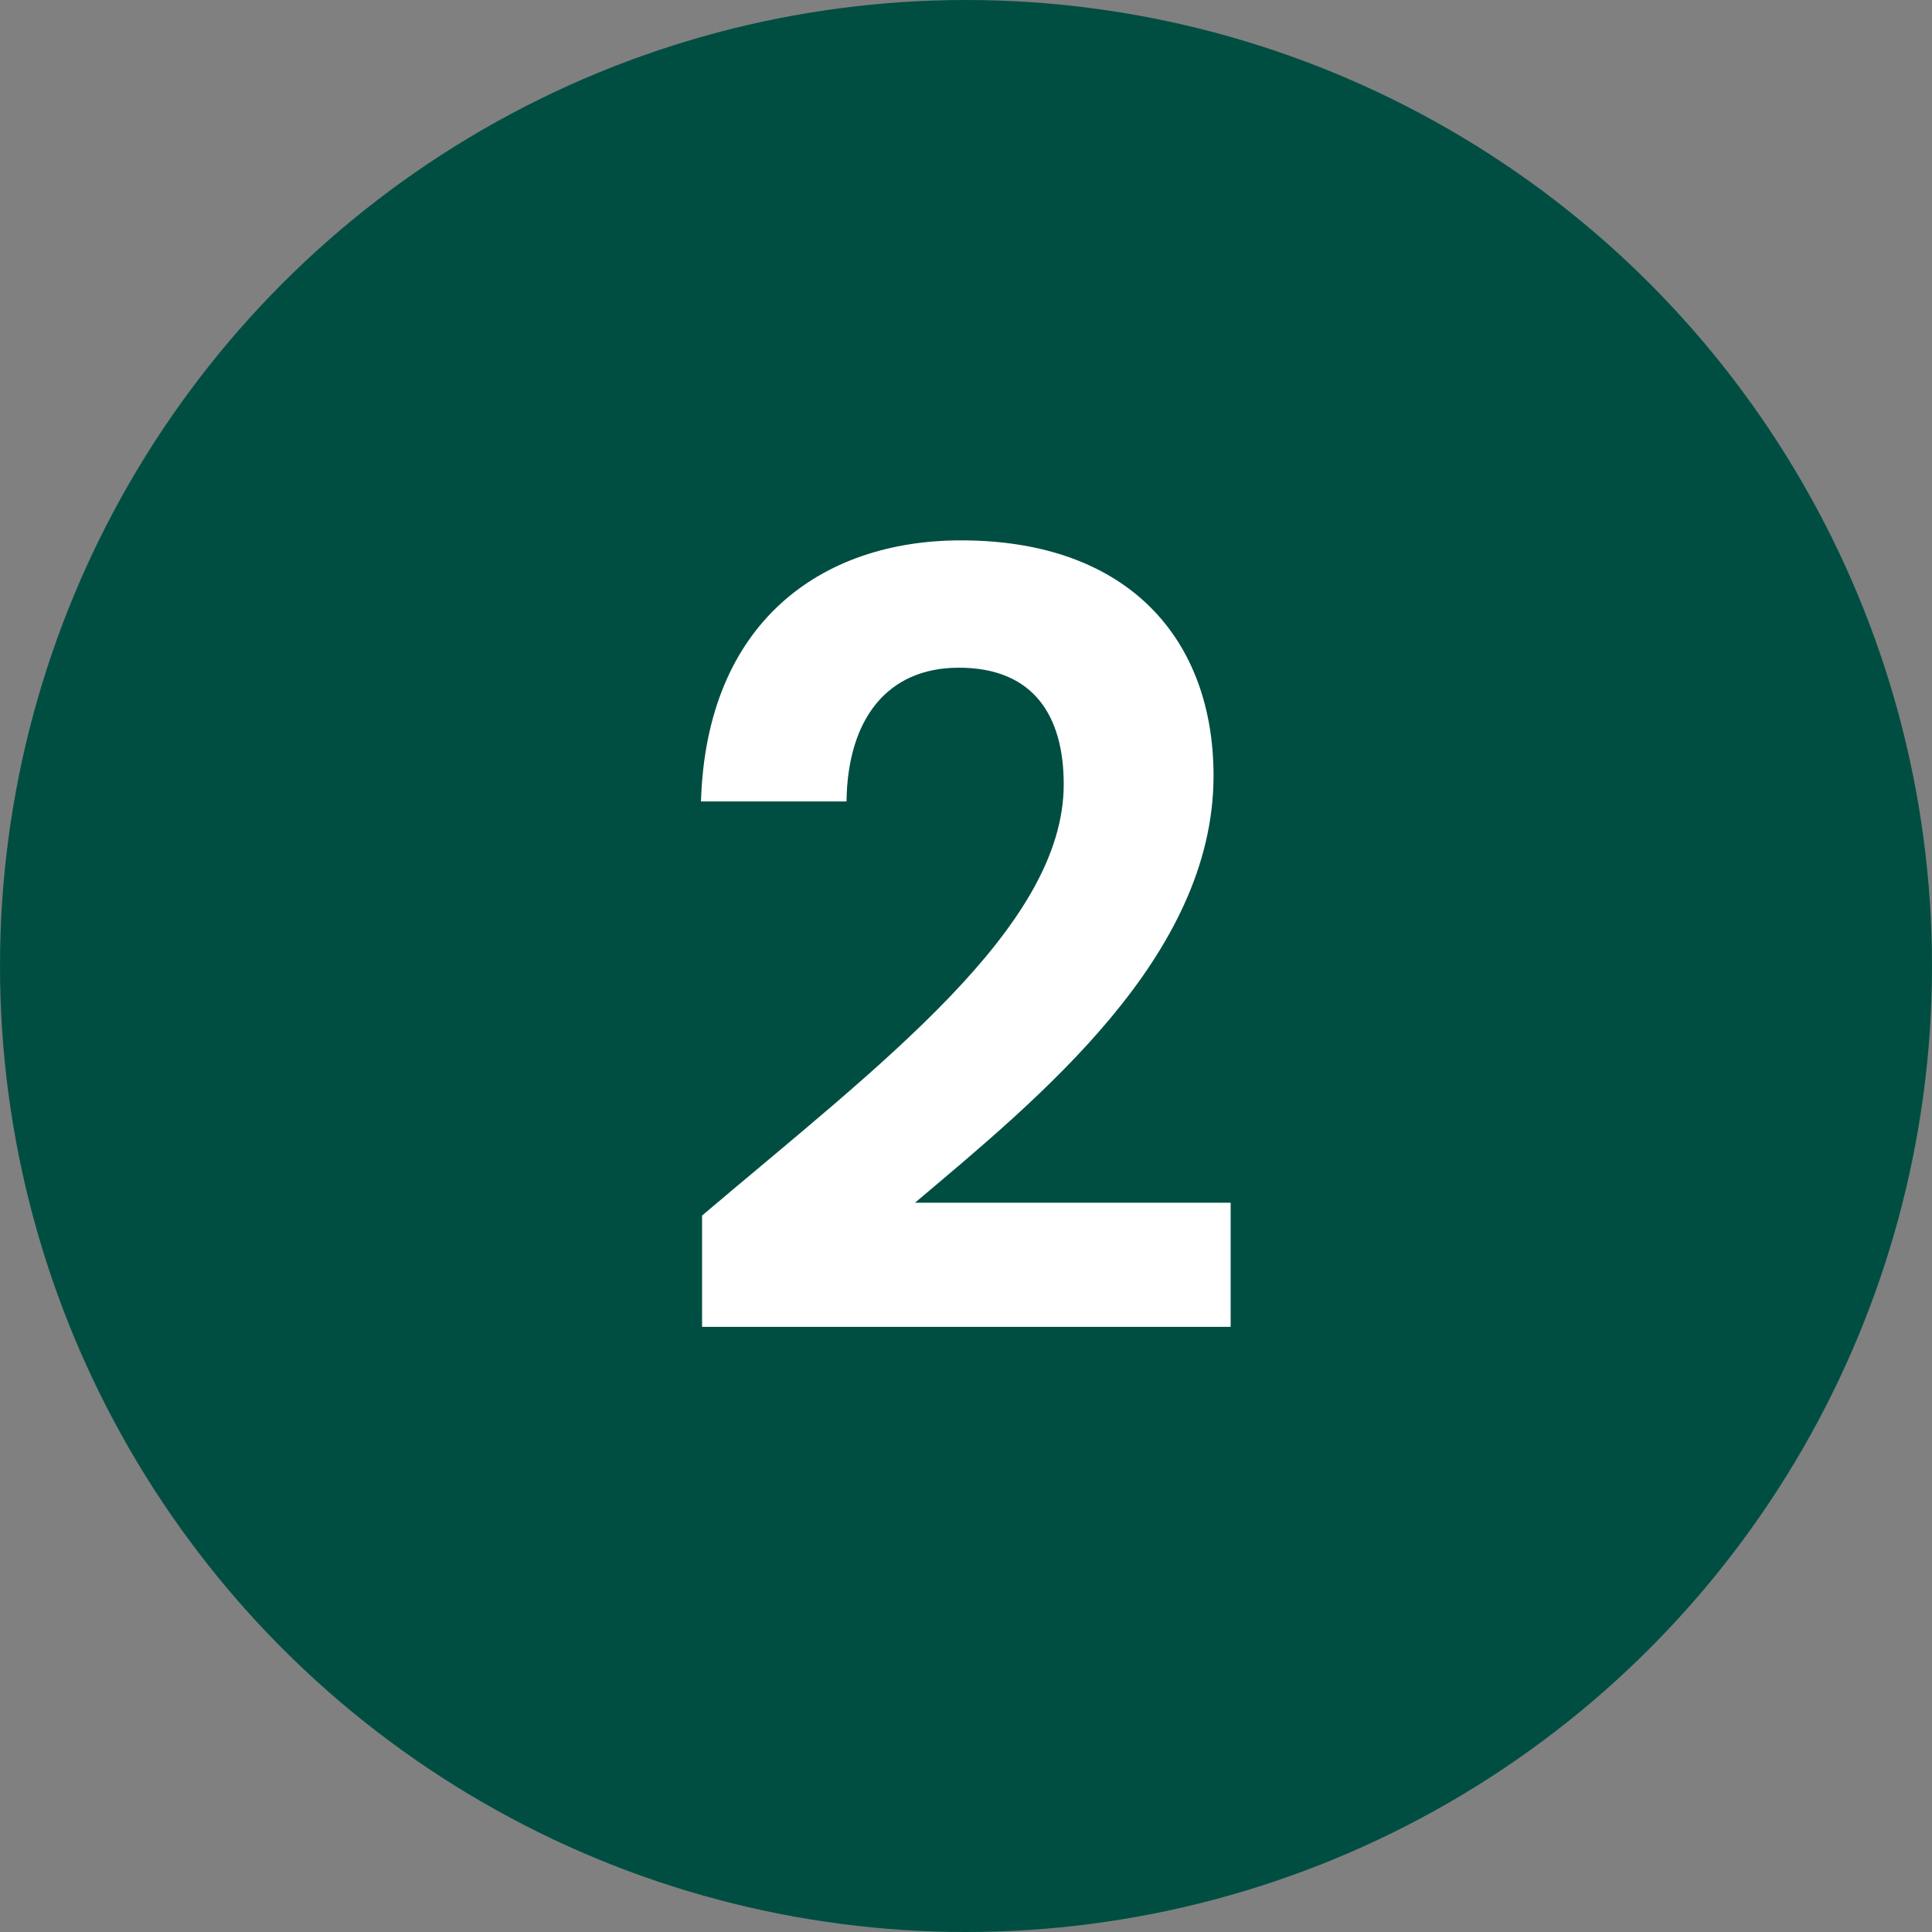
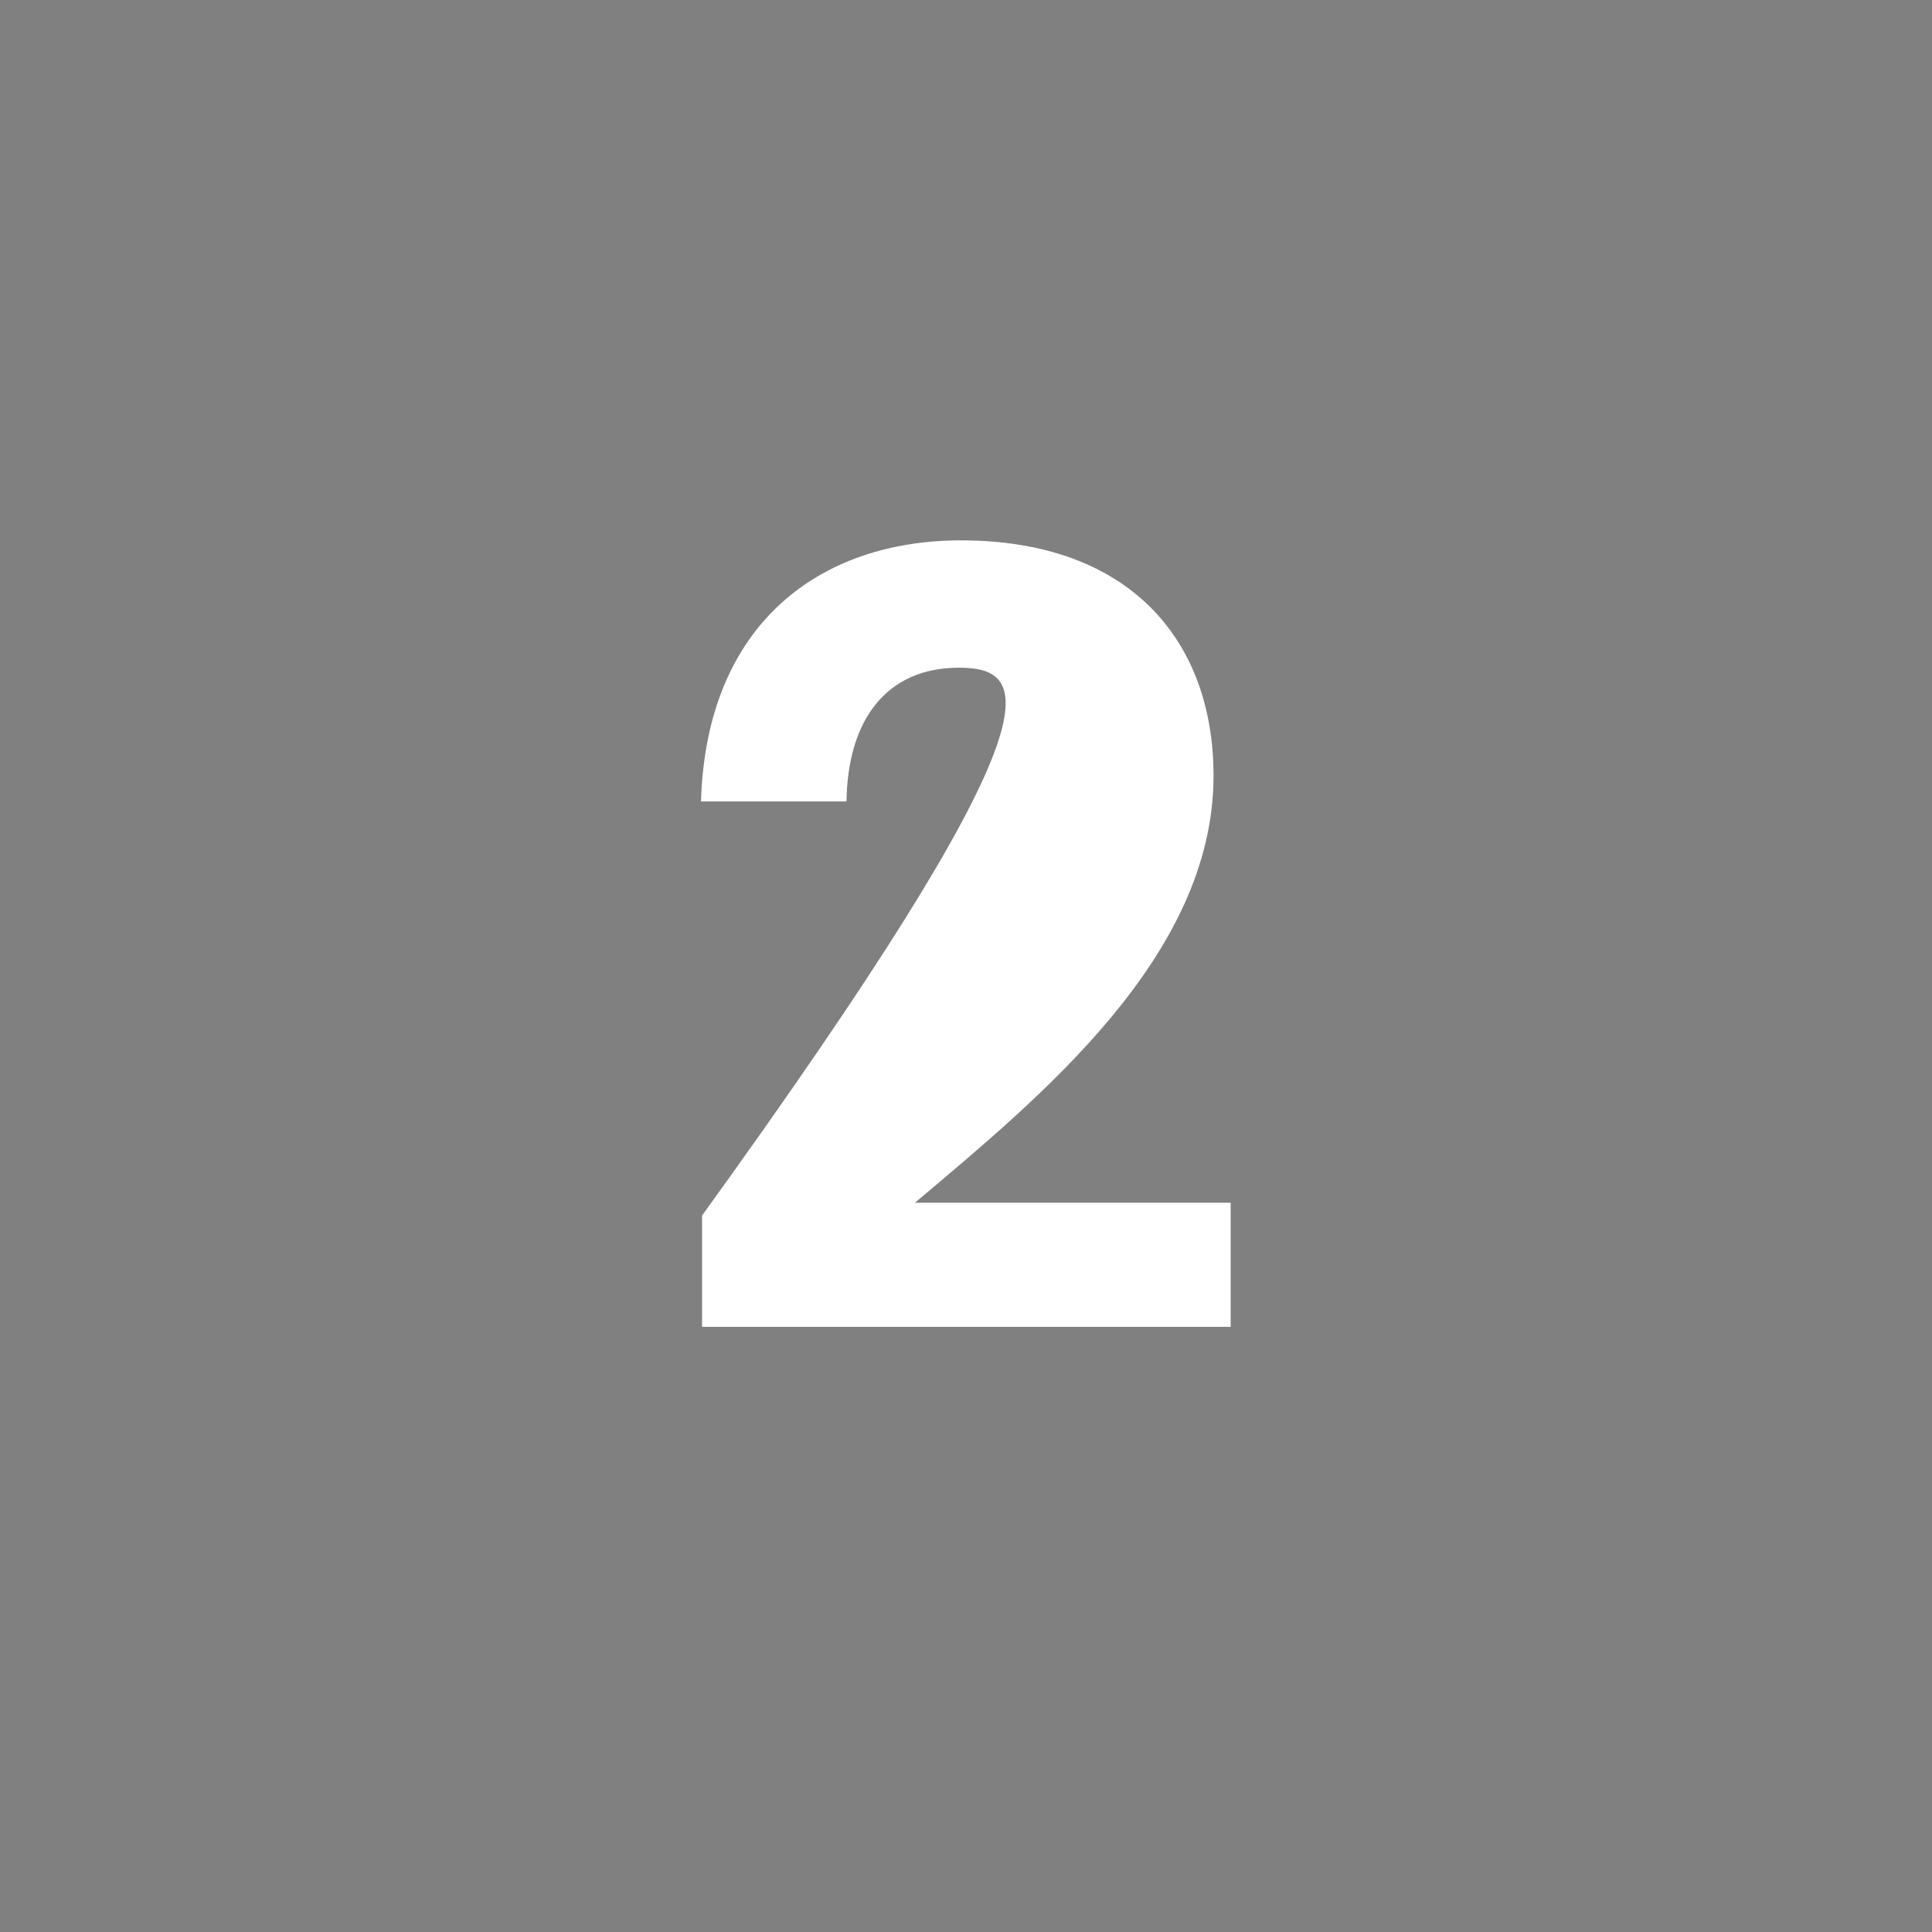
<svg xmlns="http://www.w3.org/2000/svg" width="65" height="65" viewBox="0 0 65 65" fill="none">
  <rect x="0" y="0" width="65" height="65" fill="#808080" stroke="none" />
-   <circle cx="32.5" cy="32.5" r="32.5" fill="#004E42" />
-   <path d="M23.62 44.64V40.896C29.56 35.856 35.788 31.212 35.788 26.388C35.788 24.048 34.744 22.464 32.26 22.464C29.848 22.464 28.516 24.192 28.48 26.964H23.584C23.764 20.952 27.616 18.18 32.332 18.18C37.984 18.18 40.828 21.528 40.828 26.1C40.828 32.184 34.96 36.936 30.784 40.464H41.404V44.64H23.62Z" fill="white" />
+   <path d="M23.62 44.64V40.896C35.788 24.048 34.744 22.464 32.26 22.464C29.848 22.464 28.516 24.192 28.48 26.964H23.584C23.764 20.952 27.616 18.18 32.332 18.18C37.984 18.18 40.828 21.528 40.828 26.1C40.828 32.184 34.96 36.936 30.784 40.464H41.404V44.64H23.62Z" fill="white" />
</svg>